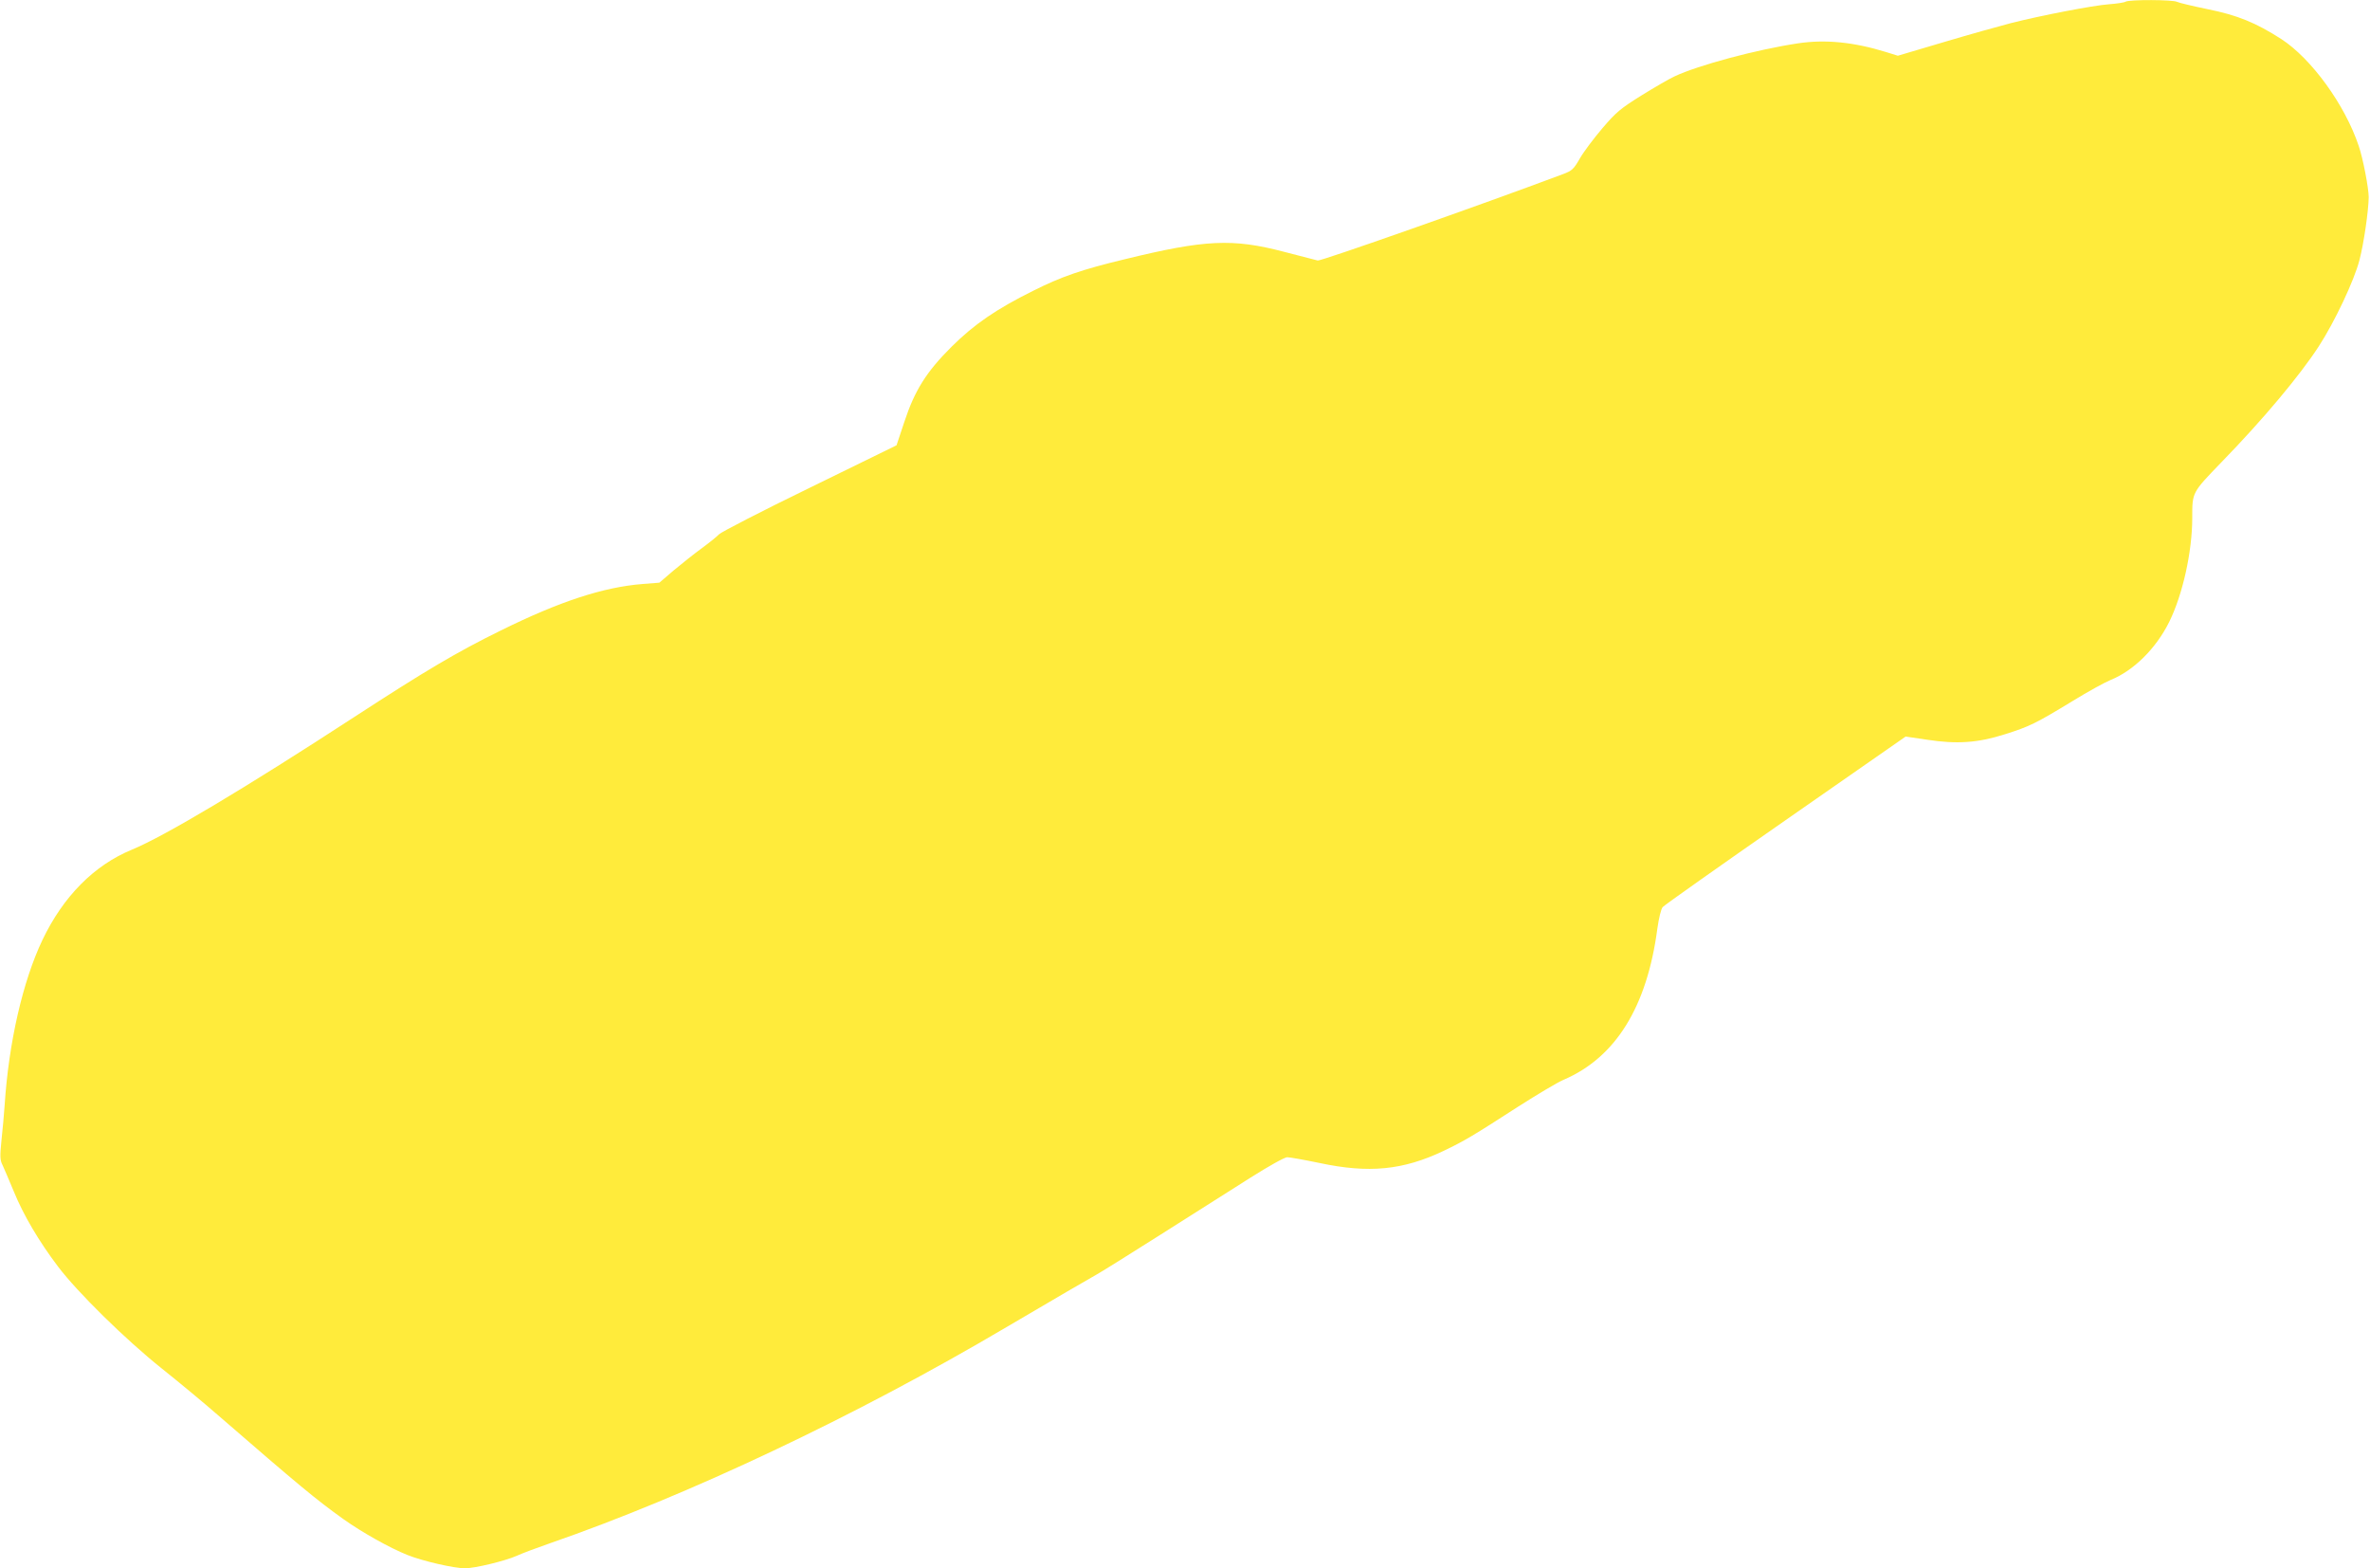
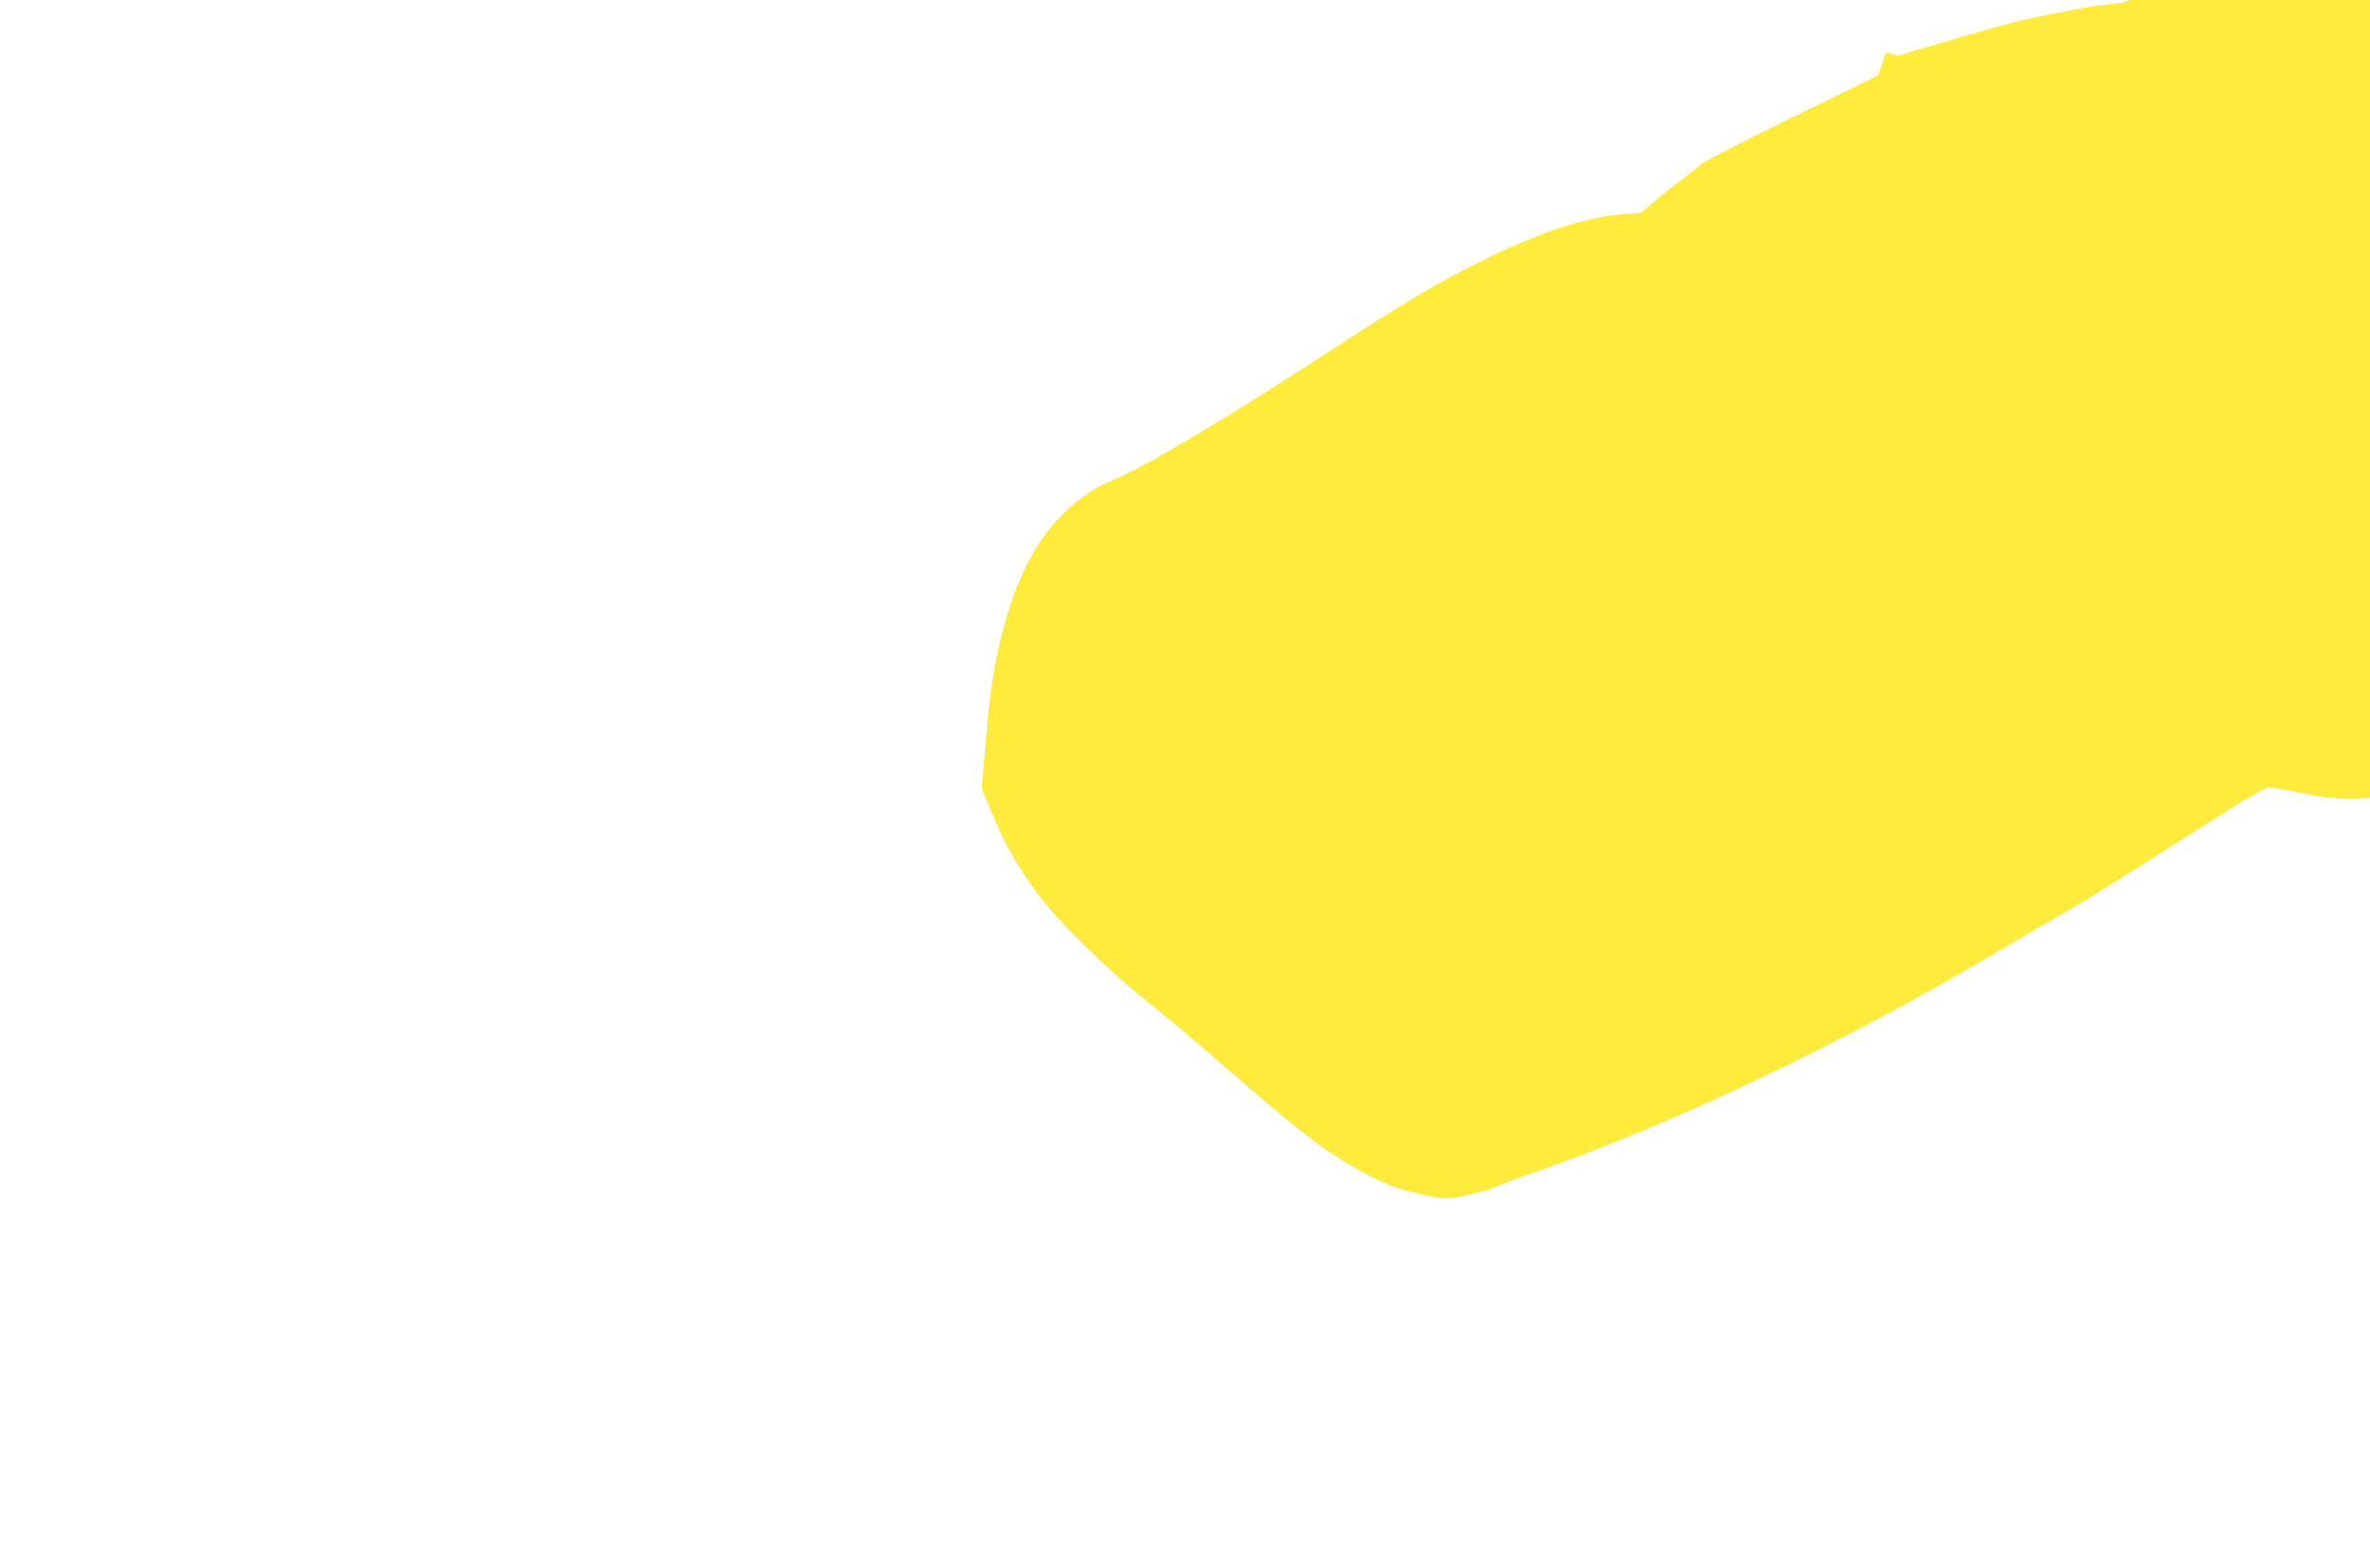
<svg xmlns="http://www.w3.org/2000/svg" version="1.0" width="1280pt" height="847pt" viewBox="0 0 1280 847" preserveAspectRatio="xMidYMid meet">
  <g transform="translate(0,847) scale(0.1,-0.1)" fill="#ffeb3b" stroke="none">
-     <path d="M11480 8461 c-8 -5 -49 -11 -90 -14 -84 -6 -369 -61 -530 -102 -58 -15 -219 -60 -357 -101 l-253 -75 -64 20 c-175 54 -328 69 -475 47 -226 -34 -538 -118 -666 -178 -27 -12 -108 -59 -179 -103 -115 -72 -137 -90 -212 -178 -46 -54 -101 -127 -121 -162 -34 -59 -42 -67 -93 -86 -448 -168 -1306 -470 -1323 -466 -12 3 -94 24 -182 47 -278 73 -426 66 -860 -40 -233 -56 -343 -94 -496 -171 -199 -99 -317 -180 -439 -301 -137 -136 -200 -237 -256 -407 l-42 -126 -470 -230 c-259 -126 -478 -239 -489 -251 -10 -11 -52 -45 -93 -75 -41 -30 -109 -84 -152 -120 l-77 -66 -90 -7 c-213 -17 -448 -94 -766 -251 -238 -117 -405 -216 -791 -467 -594 -387 -1027 -645 -1202 -717 -204 -84 -371 -253 -483 -488 -106 -223 -182 -553 -204 -893 -3 -47 -11 -132 -17 -188 -9 -89 -8 -108 6 -135 8 -18 36 -82 61 -143 52 -127 135 -268 238 -404 104 -138 364 -394 562 -552 94 -75 229 -187 301 -250 442 -383 530 -456 678 -562 101 -72 251 -156 346 -194 82 -33 252 -72 311 -72 54 0 215 39 279 67 30 14 111 44 180 68 745 258 1649 685 2465 1167 248 146 466 273 485 283 19 10 175 107 345 215 171 108 389 247 486 308 101 64 187 112 201 112 14 0 92 -14 174 -31 267 -57 451 -39 670 65 113 54 160 82 403 239 102 65 212 131 245 145 281 120 451 393 507 816 8 57 20 107 29 117 8 10 307 221 663 469 l649 452 115 -17 c162 -25 275 -17 420 29 134 42 170 60 367 180 83 51 176 102 206 114 123 50 243 168 315 312 73 147 125 380 125 563 0 140 -2 135 159 302 223 229 422 467 524 624 86 132 192 357 220 466 24 92 49 267 50 340 0 48 -31 211 -54 277 -74 222 -256 472 -418 577 -137 88 -237 129 -396 161 -82 17 -158 35 -167 40 -21 12 -257 13 -278 1z" />
+     <path d="M11480 8461 c-8 -5 -49 -11 -90 -14 -84 -6 -369 -61 -530 -102 -58 -15 -219 -60 -357 -101 l-253 -75 -64 20 l-42 -126 -470 -230 c-259 -126 -478 -239 -489 -251 -10 -11 -52 -45 -93 -75 -41 -30 -109 -84 -152 -120 l-77 -66 -90 -7 c-213 -17 -448 -94 -766 -251 -238 -117 -405 -216 -791 -467 -594 -387 -1027 -645 -1202 -717 -204 -84 -371 -253 -483 -488 -106 -223 -182 -553 -204 -893 -3 -47 -11 -132 -17 -188 -9 -89 -8 -108 6 -135 8 -18 36 -82 61 -143 52 -127 135 -268 238 -404 104 -138 364 -394 562 -552 94 -75 229 -187 301 -250 442 -383 530 -456 678 -562 101 -72 251 -156 346 -194 82 -33 252 -72 311 -72 54 0 215 39 279 67 30 14 111 44 180 68 745 258 1649 685 2465 1167 248 146 466 273 485 283 19 10 175 107 345 215 171 108 389 247 486 308 101 64 187 112 201 112 14 0 92 -14 174 -31 267 -57 451 -39 670 65 113 54 160 82 403 239 102 65 212 131 245 145 281 120 451 393 507 816 8 57 20 107 29 117 8 10 307 221 663 469 l649 452 115 -17 c162 -25 275 -17 420 29 134 42 170 60 367 180 83 51 176 102 206 114 123 50 243 168 315 312 73 147 125 380 125 563 0 140 -2 135 159 302 223 229 422 467 524 624 86 132 192 357 220 466 24 92 49 267 50 340 0 48 -31 211 -54 277 -74 222 -256 472 -418 577 -137 88 -237 129 -396 161 -82 17 -158 35 -167 40 -21 12 -257 13 -278 1z" />
  </g>
</svg>